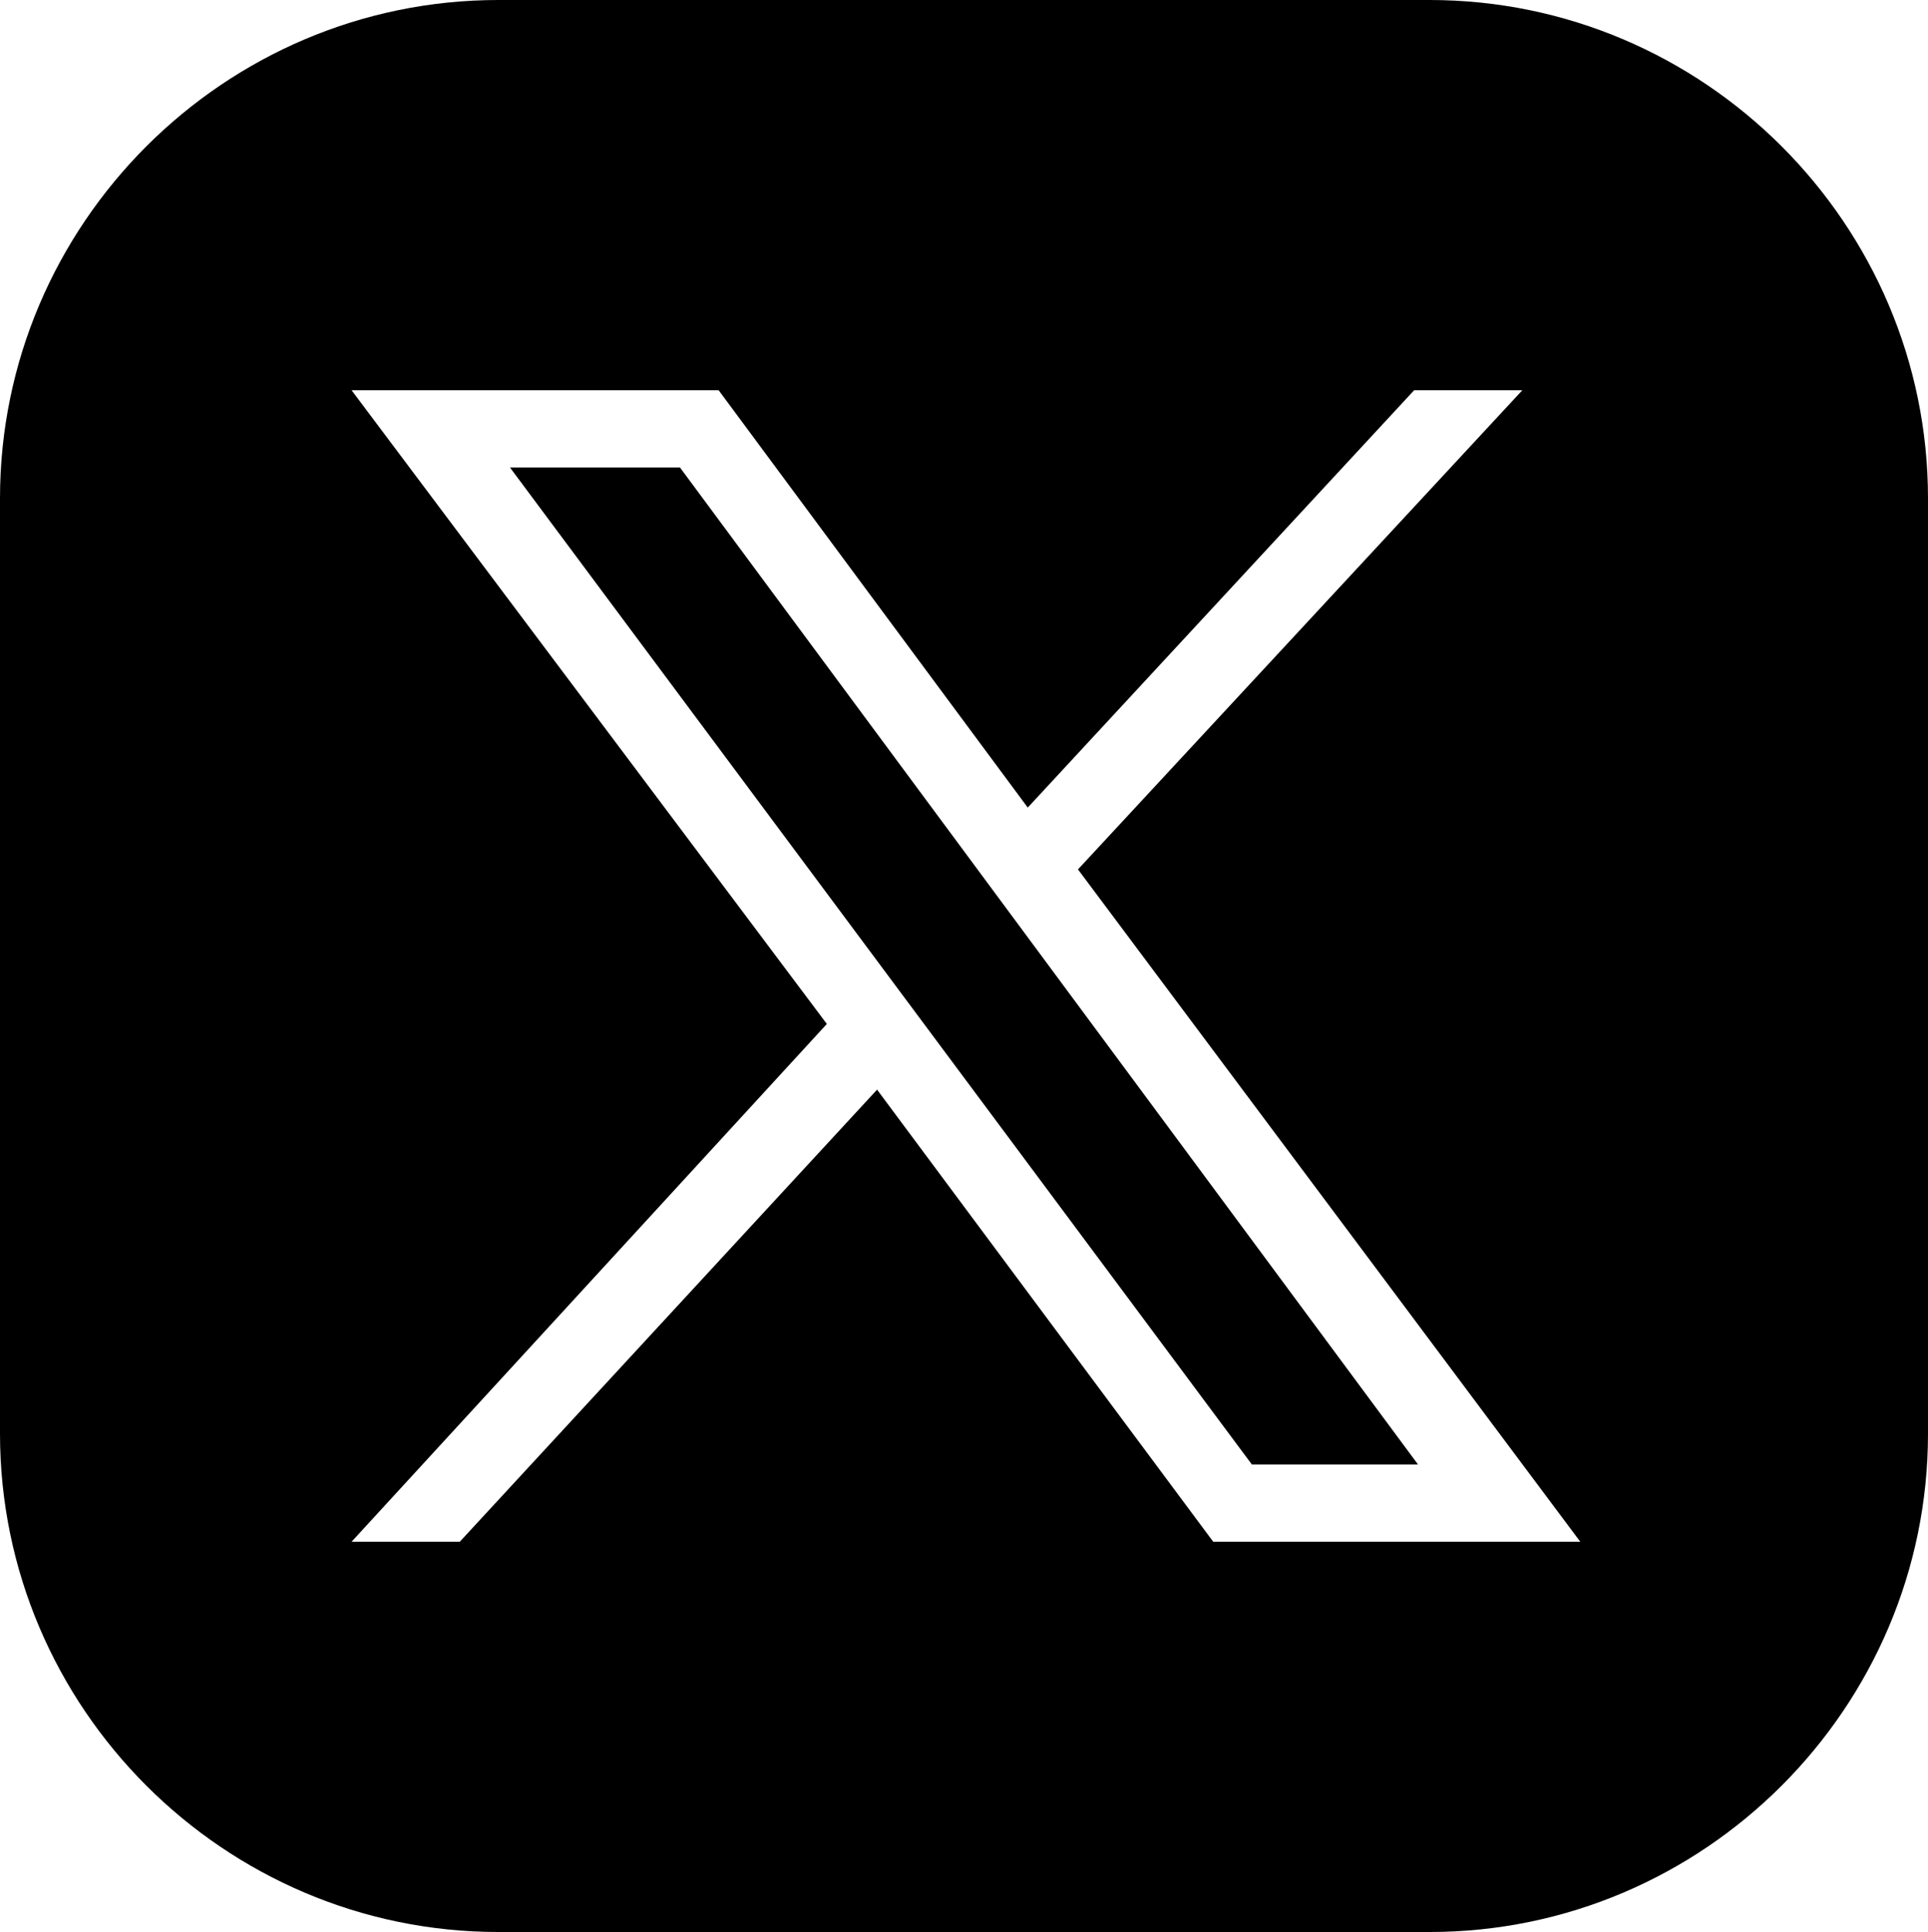
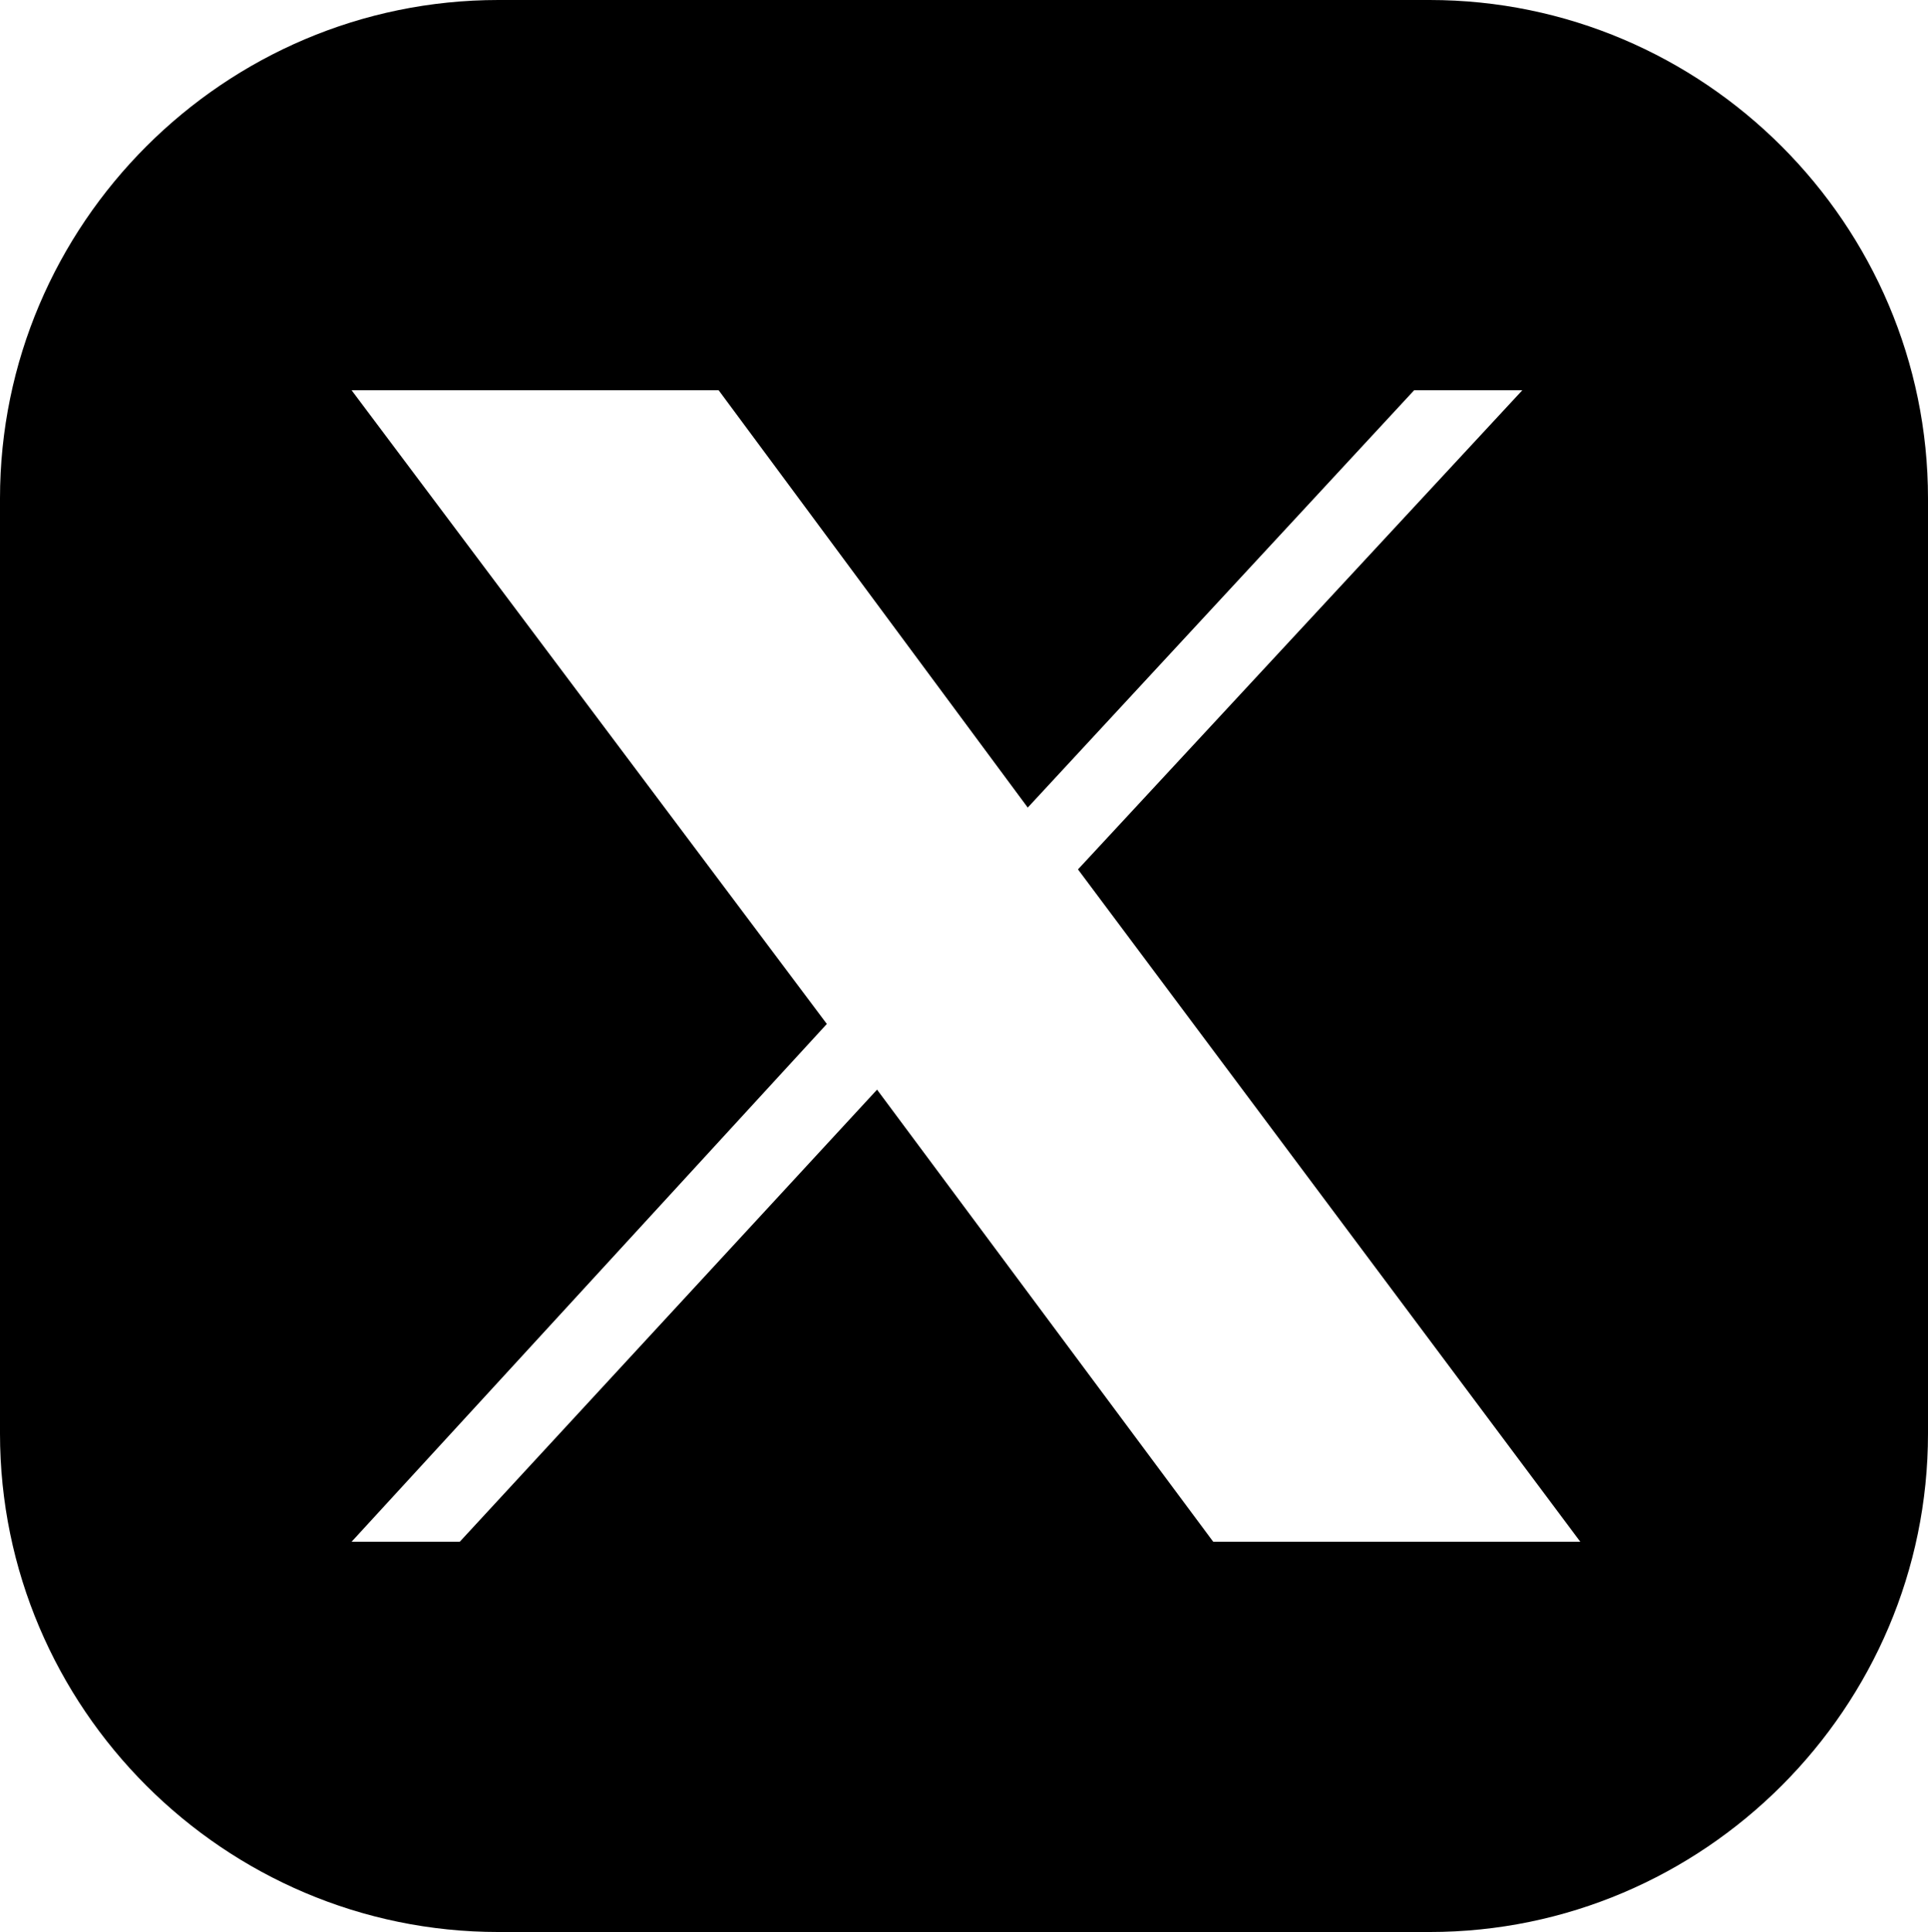
<svg xmlns="http://www.w3.org/2000/svg" id="_レイヤー_2" data-name="レイヤー 2" viewBox="0 0 4.99 5">
  <defs>
    <style>
      .cls-1 {
        stroke-width: 0px;
      }
    </style>
  </defs>
  <g id="_05_最新情報" data-name="05_最新情報">
    <g>
-       <polygon class="cls-1" points="1.32 1.21 3.24 3.79 3.67 3.79 1.76 1.21 1.32 1.21" />
      <path class="cls-1" d="M3.7,0H1.29C.58,0,0,.58,0,1.29v2.42c0,.71.58,1.29,1.29,1.29h2.41c.71,0,1.29-.58,1.29-1.29V1.29c0-.71-.58-1.29-1.29-1.29ZM3.14,3.99l-.87-1.17-1.08,1.17h-.28l1.23-1.34L.91,1.01h.95l.8,1.08,1-1.08h.28l-1.15,1.24,1.3,1.74h-.95Z" />
    </g>
  </g>
</svg>